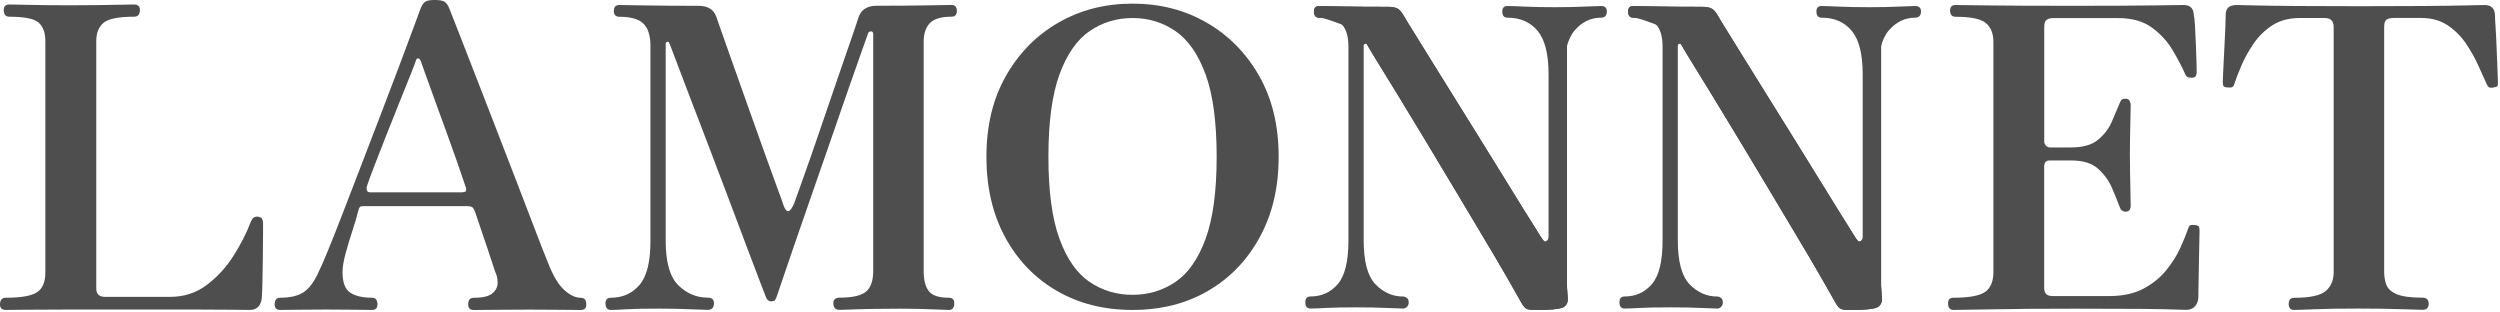
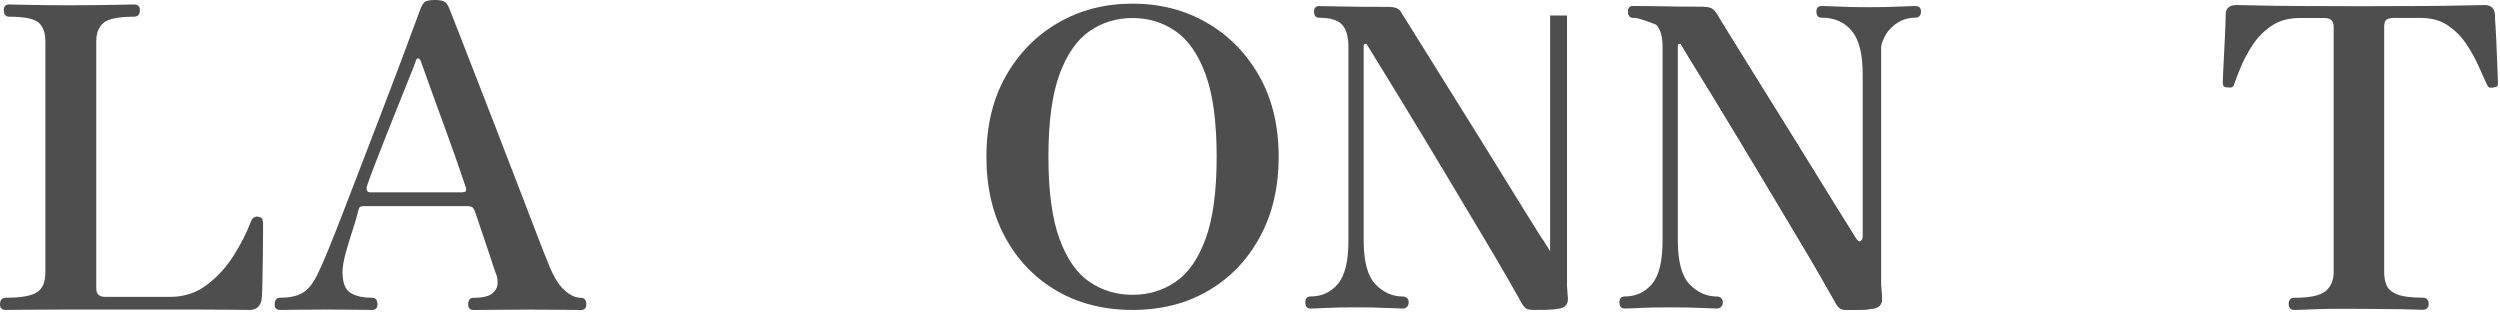
<svg xmlns="http://www.w3.org/2000/svg" width="955" height="119" viewBox="0 0 955 119" fill="none">
  <path d="M2.245 118.395C0.757 118.395 0 117.714 0 116.302C0 114.587 0.757 113.729 2.245 113.729C8.021 113.729 11.981 113.048 14.125 111.636C16.269 110.248 17.328 107.726 17.328 104.094V15.688C17.328 12.586 16.496 10.265 14.831 8.701C13.166 7.163 9.408 6.381 3.531 6.381C2.144 6.381 1.438 5.523 1.438 3.808C1.438 2.421 2.119 1.715 3.531 1.715C4.49 1.715 7.214 1.765 11.703 1.866C16.193 1.967 21.338 2.017 27.114 2.017C30.974 2.017 34.606 1.992 38.036 1.942C41.466 1.891 44.367 1.841 46.788 1.79C49.184 1.74 50.673 1.715 51.202 1.715C52.69 1.715 53.447 2.421 53.447 3.808C53.447 5.523 52.69 6.381 51.202 6.381C45.325 6.381 41.441 7.163 39.575 8.701C37.708 10.265 36.775 12.586 36.775 15.688V110.198C36.775 112.342 37.91 113.401 40.155 113.401H65.024C70.271 113.401 74.886 111.913 78.897 108.911C82.907 105.91 86.338 102.202 89.162 97.763C91.987 93.324 94.207 88.96 95.821 84.698C96.149 83.84 96.578 83.285 97.108 83.008C97.637 82.755 98.117 82.654 98.545 82.781C99.403 82.882 99.933 83.184 100.16 83.663C100.387 84.143 100.488 84.647 100.488 85.177C100.488 85.505 100.488 86.841 100.488 89.187C100.488 91.533 100.462 94.358 100.412 97.612C100.361 100.865 100.311 103.993 100.261 106.995C100.21 109.996 100.134 112.241 100.008 113.729C99.907 115.116 99.479 116.251 98.722 117.109C97.965 117.966 96.856 118.395 95.342 118.395C94.585 118.395 92.618 118.37 89.415 118.32C86.211 118.269 81.394 118.244 74.962 118.244C68.555 118.244 60.03 118.244 49.462 118.244C40.684 118.244 32.891 118.244 26.03 118.244C19.195 118.244 13.696 118.269 9.585 118.32C5.423 118.37 3.002 118.395 2.245 118.395Z" fill="#4E4E4E" />
  <path d="M107.009 118.396C105.621 118.396 104.915 117.715 104.915 116.302C104.915 114.587 105.596 113.729 107.009 113.729C110.742 113.729 113.693 113.074 115.837 111.712C117.98 110.375 119.897 107.827 121.613 104.094C122.47 102.379 123.731 99.504 125.396 95.443C127.061 91.382 128.978 86.514 131.172 80.839C133.366 75.164 135.687 69.136 138.159 62.704C140.631 56.297 143.077 49.865 145.549 43.459C147.996 37.052 150.291 31.075 152.359 25.576C154.427 20.077 156.218 15.335 157.656 11.376C159.094 7.416 160.077 4.742 160.632 3.355C161.162 1.967 161.767 1.059 162.473 0.631C163.154 0.202 164.365 0 166.08 0C167.795 0 169.031 0.202 169.763 0.631C170.52 1.059 171.15 1.967 171.68 3.355C172.537 5.499 173.899 8.979 175.766 13.772C177.632 18.589 179.801 24.138 182.273 30.469C184.745 36.775 187.293 43.383 189.966 50.294C192.64 57.205 195.238 63.915 197.735 70.422C200.257 76.955 202.527 82.857 204.545 88.154C206.563 93.45 208.177 97.537 209.363 100.437C211.28 105.356 213.348 108.811 215.542 110.778C217.737 112.771 219.855 113.755 221.873 113.755C223.26 113.755 223.967 114.612 223.967 116.327C223.967 117.715 223.26 118.421 221.873 118.421C220.814 118.421 218.619 118.396 215.29 118.345C211.961 118.295 207.547 118.27 201.972 118.27C197.382 118.27 192.993 118.295 188.806 118.345C184.644 118.396 182.021 118.421 180.937 118.421C179.549 118.421 178.843 117.74 178.843 116.327C178.843 114.612 179.524 113.755 180.937 113.755C184.367 113.755 186.738 113.2 188.075 112.065C189.411 110.955 190.092 109.618 190.092 108.054C190.092 106.516 189.815 105.204 189.285 104.12C189.184 103.918 188.856 102.985 188.327 101.32C187.797 99.655 187.116 97.637 186.309 95.216C185.502 92.82 184.67 90.348 183.812 87.826C182.954 85.303 182.198 83.084 181.567 81.167C181.138 79.981 180.709 79.3 180.281 79.073C179.852 78.872 179.272 78.746 178.515 78.746H139.042C138.512 78.746 138.083 78.796 137.755 78.897C137.427 78.998 137.175 79.427 136.948 80.183C136.418 82.428 135.636 85.076 134.628 88.128C133.619 91.18 132.736 94.131 131.979 96.956C131.222 99.781 130.844 102.127 130.844 103.943C130.844 107.903 131.828 110.526 133.82 111.813C135.788 113.099 138.562 113.729 142.093 113.729C143.481 113.729 144.187 114.587 144.187 116.302C144.187 117.69 143.481 118.396 142.093 118.396C141.034 118.396 139.016 118.371 136.065 118.32C133.114 118.27 129.306 118.244 124.589 118.244C120.427 118.244 116.719 118.27 113.516 118.32C110.363 118.371 108.169 118.396 107.009 118.396ZM141.488 73.474H176.296C176.724 73.474 177.178 73.398 177.658 73.247C178.137 73.096 178.212 72.465 177.885 71.406C177.027 68.833 175.968 65.705 174.681 62.023C173.395 58.34 172.008 54.456 170.52 50.395C169.031 46.334 167.594 42.425 166.257 38.692C164.92 34.959 163.735 31.68 162.726 28.905C161.717 26.131 161.036 24.264 160.708 23.281C160.506 22.751 160.203 22.423 159.825 22.322C159.447 22.221 159.144 22.423 158.942 22.953C158.715 23.709 158.034 25.551 156.849 28.477C155.663 31.428 154.251 34.959 152.586 39.07C150.921 43.181 149.232 47.419 147.542 51.732C145.826 56.07 144.313 59.98 142.976 63.435C141.639 66.916 140.706 69.464 140.177 71.053C139.798 72.667 140.227 73.474 141.488 73.474Z" fill="#4E4E4E" />
-   <path d="M233.386 118.396C231.998 118.396 231.292 117.539 231.292 115.823C231.292 114.436 231.998 113.73 233.386 113.73C237.875 113.73 241.507 112.09 244.307 108.837C247.081 105.583 248.469 100.034 248.469 92.24V17.48C248.469 13.621 247.586 10.821 245.82 9.055C244.055 7.29 240.978 6.407 236.589 6.407C235.202 6.407 234.495 5.65 234.495 4.162C234.495 2.674 235.176 1.917 236.589 1.917C237.547 1.917 240.877 1.968 246.527 2.069C252.202 2.17 258.936 2.22 266.73 2.22C270.362 2.22 272.657 3.607 273.616 6.382C273.818 7.012 274.574 9.156 275.861 12.788C277.147 16.42 278.711 20.885 280.603 26.182C282.469 31.478 284.462 37.053 286.53 42.879C288.623 48.706 290.591 54.255 292.457 59.476C294.324 64.722 295.913 69.086 297.199 72.541C298.485 76.022 299.167 77.964 299.293 78.393C300.478 81.722 301.865 81.394 303.454 77.434C303.656 76.804 304.388 74.786 305.624 71.406C306.859 68.026 308.348 63.814 310.113 58.744C311.879 53.675 313.72 48.302 315.637 42.627C317.554 36.952 319.42 31.579 321.161 26.509C322.926 21.44 324.414 17.102 325.65 13.52C326.886 9.938 327.593 7.769 327.82 7.012C328.778 3.809 331.124 2.195 334.882 2.195C342.676 2.195 349.209 2.144 354.455 2.043C359.701 1.943 362.677 1.892 363.434 1.892C364.821 1.892 365.528 2.649 365.528 4.137C365.528 5.625 364.821 6.382 363.434 6.382C359.474 6.382 356.725 7.214 355.161 8.879C353.597 10.544 352.841 12.915 352.841 16.017V103.464C352.841 106.895 353.471 109.442 354.758 111.157C356.044 112.872 358.617 113.73 362.45 113.73C363.838 113.73 364.544 114.436 364.544 115.823C364.544 117.539 363.838 118.396 362.45 118.396C361.391 118.396 359.272 118.32 356.12 118.169C352.967 118.018 348.931 117.917 344.013 117.917C340.91 117.917 337.682 117.942 334.302 117.993C330.922 118.043 328.021 118.119 325.55 118.22C323.078 118.32 321.489 118.371 320.732 118.371C319.118 118.371 318.336 117.513 318.336 115.798C318.336 114.411 319.143 113.705 320.732 113.705C325.65 113.705 329.005 112.923 330.846 111.384C332.662 109.846 333.57 107.197 333.57 103.439V13.116C333.57 12.36 333.293 11.981 332.763 11.981C332.234 11.981 331.855 12.208 331.653 12.612C331.553 12.94 330.821 14.957 329.484 18.716C328.148 22.474 326.432 27.317 324.339 33.32C322.245 39.323 319.975 45.855 317.529 52.968C315.057 60.081 312.61 67.169 310.138 74.231C307.667 81.293 305.422 87.75 303.404 93.653C301.361 99.529 299.116 106.113 296.669 113.377C296.342 114.234 296.064 114.739 295.787 114.89C295.509 115.042 295.131 115.117 294.576 115.117C293.718 115.117 293.088 114.638 292.659 113.679C292.558 113.478 291.827 111.586 290.49 108.055C289.153 104.524 287.387 99.883 285.193 94.107C282.999 88.331 280.628 82.025 278.055 75.164C275.482 68.329 272.884 61.468 270.261 54.633C267.638 47.798 265.242 41.517 263.047 35.791C260.853 30.066 259.088 25.425 257.751 21.843C256.414 18.262 255.682 16.42 255.582 16.32C255.481 15.992 255.228 15.891 254.85 15.992C254.472 16.093 254.295 16.37 254.295 16.799V92.038C254.295 100.16 255.909 105.81 259.113 108.963C262.316 112.116 266.074 113.705 270.337 113.705C271.951 113.705 272.733 114.411 272.733 115.798C272.733 117.513 271.926 118.371 270.337 118.371C269.278 118.371 267.108 118.295 263.829 118.144C260.576 117.993 256.59 117.892 251.874 117.892C246.3 117.892 242.113 117.967 239.288 118.144C236.564 118.32 234.546 118.396 233.386 118.396Z" fill="#4E4E4E" />
  <path d="M432.63 118.396C421.683 118.396 412.023 115.949 403.623 111.056C395.224 106.163 388.666 99.327 383.924 90.55C379.182 81.772 376.812 71.557 376.812 59.904C376.812 48.049 379.283 37.758 384.252 29.006C389.221 20.279 395.88 13.494 404.304 8.651C412.704 3.809 422.137 1.387 432.63 1.387C443.122 1.387 452.556 3.809 460.955 8.651C469.354 13.494 476.038 20.279 481.007 29.006C485.976 37.733 488.448 48.024 488.448 59.904C488.448 71.557 486.051 81.772 481.259 90.55C476.467 99.352 469.909 106.188 461.56 111.056C453.211 115.949 443.576 118.396 432.63 118.396ZM432.63 112.62C438.708 112.62 444.182 110.98 449.024 107.701C453.867 104.422 457.701 98.949 460.526 91.256C463.351 83.563 464.763 73.121 464.763 59.904C464.763 46.586 463.351 36.094 460.526 28.401C457.701 20.708 453.867 15.209 449.024 11.88C444.182 8.55 438.708 6.886 432.63 6.886C426.551 6.886 421.078 8.55 416.235 11.88C411.392 15.209 407.558 20.708 404.733 28.401C401.908 36.094 400.496 46.612 400.496 59.904C400.496 73.121 401.908 83.563 404.733 91.256C407.558 98.949 411.392 104.447 416.235 107.701C421.078 110.98 426.551 112.62 432.63 112.62Z" fill="#4E4E4E" />
-   <path d="M746.244 118.396C744.857 118.396 744.15 117.538 744.15 115.823C744.15 114.436 744.831 113.73 746.244 113.73C752.222 113.73 756.283 112.973 758.351 111.485C760.444 109.997 761.479 107.474 761.479 103.943V16.017C761.479 12.813 760.52 10.392 758.578 8.803C756.661 7.189 752.802 6.407 747.026 6.407C745.639 6.407 744.932 5.599 744.932 4.01C744.932 2.623 745.639 1.917 747.026 1.917C747.883 1.917 751.97 1.967 759.309 2.068C766.649 2.169 777.419 2.22 791.645 2.22C805.114 2.22 815.329 2.169 822.291 2.068C829.252 1.967 833.212 1.917 834.171 1.917C836.617 1.917 837.903 3.153 838.03 5.599C838.231 6.558 838.408 8.147 838.509 10.341C838.61 12.536 838.711 14.856 838.837 17.328C838.938 19.8 839.013 21.969 839.064 23.911C839.114 25.828 839.139 27.064 839.139 27.594C839.139 28.023 839.038 28.477 838.811 28.956C838.584 29.435 838.105 29.687 837.374 29.687C836.617 29.687 836.062 29.612 835.684 29.46C835.306 29.309 834.952 28.855 834.65 28.098C833.363 25.198 831.724 22.146 829.757 18.867C827.764 15.613 825.166 12.788 821.887 10.442C818.633 8.097 814.371 6.911 809.124 6.911H784.255C783.296 6.911 782.489 7.138 781.859 7.542C781.228 7.97 780.9 8.878 780.9 10.266V54.229C780.9 54.658 781.102 55.112 781.531 55.591C781.959 56.07 782.439 56.322 782.968 56.322H791.141C795.63 56.322 799.06 55.364 801.406 53.422C803.752 51.48 805.492 49.26 806.627 46.687C807.762 44.115 808.696 41.92 809.427 40.104C809.755 39.247 810.032 38.641 810.31 38.263C810.562 37.885 811.142 37.708 812 37.708C812.756 37.708 813.261 37.986 813.513 38.515C813.791 39.045 813.917 39.575 813.917 40.13C813.917 40.987 813.891 42.5 813.841 44.695C813.791 46.889 813.74 49.26 813.69 51.833C813.639 54.406 813.614 56.751 813.614 58.895C813.614 60.938 813.639 63.36 813.69 66.21C813.74 69.035 813.791 71.608 813.841 73.903C813.891 76.198 813.917 77.737 813.917 78.468C813.917 80.082 813.286 80.864 812 80.864C810.814 80.864 810.032 80.158 809.604 78.771C808.847 76.728 807.888 74.357 806.703 71.633C805.517 68.909 803.752 66.513 801.406 64.419C799.06 62.325 795.63 61.291 791.141 61.291H782.968C781.581 61.291 780.875 62.099 780.875 63.688V110.047C780.875 112.09 781.934 113.099 784.078 113.099H805.744C810.89 113.099 815.203 112.166 818.734 110.299C822.265 108.433 825.191 106.087 827.486 103.237C829.782 100.412 831.573 97.562 832.859 94.737C834.145 91.912 835.104 89.516 835.76 87.599C836.088 86.64 836.415 86.111 836.794 85.984C837.172 85.884 837.727 85.884 838.484 85.984H838.635C839.492 86.085 839.972 86.363 840.073 86.792C840.174 87.22 840.224 87.7 840.224 88.229C840.224 88.658 840.199 89.995 840.148 92.24C840.098 94.485 840.047 97.082 839.997 100.008C839.947 102.959 839.896 105.683 839.846 108.181C839.795 110.703 839.77 112.443 839.77 113.402C839.77 114.789 839.366 115.974 838.559 116.933C837.752 117.891 836.617 118.37 835.104 118.37C834.347 118.37 832.708 118.32 830.135 118.219C827.562 118.118 823.35 118.043 817.473 117.992C811.596 117.942 803.348 117.917 792.755 117.917C779.714 117.917 768.995 117.992 760.596 118.169C752.196 118.32 747.429 118.396 746.244 118.396Z" fill="#4E4E4E" />
-   <path d="M876.375 118.396C874.988 118.396 874.282 117.639 874.282 116.151C874.282 114.537 874.988 113.755 876.375 113.755C882.353 113.755 886.389 112.897 888.407 111.182C890.424 109.467 891.458 107.071 891.458 103.968V10.266C891.458 8.021 890.323 6.886 888.079 6.886H878.443C874.383 6.886 870.902 7.819 868.026 9.686C865.151 11.552 862.73 13.898 860.813 16.748C858.896 19.598 857.332 22.398 856.172 25.172C854.986 27.947 854.078 30.318 853.448 32.235C853.246 32.865 852.918 33.244 852.489 33.37C852.061 33.471 851.48 33.471 850.724 33.37C850.623 33.37 850.497 33.37 850.396 33.37C849.765 33.269 849.387 33.017 849.261 32.638C849.135 32.26 849.109 31.857 849.109 31.428C849.109 30.999 849.16 29.612 849.261 27.266C849.362 24.92 849.513 22.247 849.664 19.245C849.816 16.244 849.967 13.469 850.068 10.896C850.169 8.324 850.219 6.558 850.219 5.599C850.219 3.128 851.606 1.917 854.381 1.917C854.911 1.917 857.206 1.967 861.292 2.068C865.353 2.169 870.826 2.245 877.737 2.295C884.648 2.346 892.568 2.371 901.573 2.371C910.552 2.371 918.497 2.346 925.408 2.295C932.319 2.245 937.843 2.169 942.005 2.068C946.167 1.967 948.538 1.917 949.067 1.917C951.64 1.917 952.977 3.203 953.078 5.776C953.078 6.533 953.153 8.147 953.33 10.669C953.481 13.192 953.633 15.966 953.733 19.018C953.834 22.07 953.935 24.794 954.061 27.19C954.162 29.586 954.213 31.024 954.213 31.453C954.213 32.083 954.162 32.537 954.061 32.815C953.96 33.092 953.481 33.269 952.624 33.37C952.523 33.37 952.346 33.42 952.144 33.521C951.716 33.521 951.337 33.496 951.009 33.446C950.682 33.395 950.303 32.941 949.9 32.083C949.042 30.267 948.008 27.972 946.772 25.172C945.536 22.398 943.997 19.623 942.131 16.824C940.265 14.049 937.944 11.678 935.144 9.761C932.345 7.844 928.939 6.861 924.879 6.861H914.285C913.327 6.861 912.494 7.037 911.788 7.416C911.082 7.794 910.754 8.727 910.754 10.215V103.918C910.754 105.734 911.056 107.399 911.637 108.887C912.217 110.375 913.554 111.56 915.647 112.418C917.741 113.276 920.969 113.704 925.358 113.704C926.972 113.704 927.754 114.511 927.754 116.1C927.754 117.589 926.947 118.345 925.358 118.345C924.298 118.345 921.625 118.27 917.413 118.118C913.175 117.967 907.752 117.866 901.119 117.866C894.485 117.866 889.012 117.942 884.673 118.118C880.335 118.295 877.535 118.396 876.375 118.396Z" fill="#4E4E4E" />
+   <path d="M876.375 118.396C874.988 118.396 874.282 117.639 874.282 116.151C874.282 114.537 874.988 113.755 876.375 113.755C882.353 113.755 886.389 112.897 888.407 111.182C890.424 109.467 891.458 107.071 891.458 103.968V10.266C891.458 8.021 890.323 6.886 888.079 6.886H878.443C874.383 6.886 870.902 7.819 868.026 9.686C865.151 11.552 862.73 13.898 860.813 16.748C858.896 19.598 857.332 22.398 856.172 25.172C854.986 27.947 854.078 30.318 853.448 32.235C853.246 32.865 852.918 33.244 852.489 33.37C852.061 33.471 851.48 33.471 850.724 33.37C850.623 33.37 850.497 33.37 850.396 33.37C849.765 33.269 849.387 33.017 849.261 32.638C849.135 32.26 849.109 31.857 849.109 31.428C849.109 30.999 849.16 29.612 849.261 27.266C849.362 24.92 849.513 22.247 849.664 19.245C849.816 16.244 849.967 13.469 850.068 10.896C850.169 8.324 850.219 6.558 850.219 5.599C850.219 3.128 851.606 1.917 854.381 1.917C854.911 1.917 857.206 1.967 861.292 2.068C865.353 2.169 870.826 2.245 877.737 2.295C884.648 2.346 892.568 2.371 901.573 2.371C910.552 2.371 918.497 2.346 925.408 2.295C932.319 2.245 937.843 2.169 942.005 2.068C946.167 1.967 948.538 1.917 949.067 1.917C951.64 1.917 952.977 3.203 953.078 5.776C953.078 6.533 953.153 8.147 953.33 10.669C953.481 13.192 953.633 15.966 953.733 19.018C953.834 22.07 953.935 24.794 954.061 27.19C954.162 29.586 954.213 31.024 954.213 31.453C954.213 32.083 954.162 32.537 954.061 32.815C953.96 33.092 953.481 33.269 952.624 33.37C952.523 33.37 952.346 33.42 952.144 33.521C951.716 33.521 951.337 33.496 951.009 33.446C950.682 33.395 950.303 32.941 949.9 32.083C949.042 30.267 948.008 27.972 946.772 25.172C945.536 22.398 943.997 19.623 942.131 16.824C940.265 14.049 937.944 11.678 935.144 9.761C932.345 7.844 928.939 6.861 924.879 6.861H914.285C913.327 6.861 912.494 7.037 911.788 7.416C911.082 7.794 910.754 8.727 910.754 10.215V103.918C910.754 105.734 911.056 107.399 911.637 108.887C912.217 110.375 913.554 111.56 915.647 112.418C917.741 113.276 920.969 113.704 925.358 113.704C926.972 113.704 927.754 114.511 927.754 116.1C927.754 117.589 926.947 118.345 925.358 118.345C924.298 118.345 921.625 118.27 917.413 118.118C894.485 117.866 889.012 117.942 884.673 118.118C880.335 118.295 877.535 118.396 876.375 118.396Z" fill="#4E4E4E" />
  <path d="M589.556 91.784C589.379 91.608 589.203 91.406 589.026 91.129C588.724 90.599 587.589 88.758 585.596 85.63C583.603 82.502 581.132 78.492 578.13 73.624C575.129 68.756 571.85 63.434 568.293 57.709C566.704 55.136 565.09 52.563 563.501 49.99L534.898 4.135C534.646 3.883 534.394 3.606 534.116 3.429C533.309 2.899 532.023 2.622 530.308 2.622C522.791 2.622 516.713 2.572 512.097 2.471C507.481 2.37 504.757 2.319 503.95 2.319C502.638 2.319 501.957 3 501.957 4.388C501.957 5.977 502.613 6.784 503.95 6.784C508.112 6.784 511.012 7.667 512.652 9.407C514.266 11.147 515.098 13.947 515.098 17.756V91.936C515.098 99.78 513.762 105.304 511.063 108.482C508.364 111.66 504.883 113.249 500.62 113.249C499.309 113.249 498.628 113.981 498.628 115.469C498.628 117.058 499.284 117.865 500.62 117.865C501.73 117.865 503.647 117.789 506.346 117.638C509.045 117.487 513.03 117.411 518.327 117.411C522.791 117.411 526.6 117.487 529.753 117.638C532.906 117.789 534.999 117.865 536.008 117.865C536.512 117.865 536.992 117.663 537.446 117.234C537.9 116.806 538.127 116.225 538.127 115.494C538.127 114.762 537.9 114.208 537.446 113.829C536.992 113.451 536.512 113.274 536.008 113.274C531.947 113.274 528.416 111.711 525.415 108.583C522.413 105.455 520.925 99.856 520.925 91.784V17.63C520.925 17.1 521.101 16.797 521.455 16.747C521.808 16.696 522.035 16.772 522.135 16.974C522.64 17.831 523.952 19.975 526.095 23.431C528.239 26.886 530.863 31.174 534.015 36.32C537.168 41.465 540.599 47.115 544.306 53.269C548.014 59.424 551.772 65.679 555.581 72.06C559.39 78.416 563.022 84.495 566.477 90.296C569.933 96.072 572.934 101.167 575.482 105.581C578.029 109.995 579.896 113.3 581.132 115.519C581.939 117.108 582.847 118.016 583.881 118.218C584.89 118.42 586.378 118.47 588.295 118.369C588.598 118.369 588.9 118.369 589.203 118.369C589.506 118.369 589.859 118.369 590.262 118.369C594.424 118.268 596.946 117.814 597.804 117.007C598.661 116.2 599.04 115.242 598.939 114.056C598.788 111.458 598.535 108.659 598.258 105.758L589.556 91.784Z" fill="#4E4E4E" />
-   <path d="M503.925 6.759C505.564 6.759 508.465 7.843 512.602 9.382C515.452 10.441 519.261 11.854 521.379 15.309C522.035 16.369 522.388 17.378 524.154 20.379C525.062 21.918 525.768 23.002 526.02 23.406C528.164 26.861 530.787 31.149 533.94 36.295C537.093 41.44 540.523 47.09 544.231 53.245C547.939 59.399 551.697 65.654 555.506 72.035C559.314 78.391 562.946 84.47 566.402 90.272C569.857 96.047 572.859 101.143 575.406 105.556C577.954 109.97 579.82 113.275 581.056 115.494C581.863 117.083 582.797 117.991 583.806 118.193C584.814 118.395 586.303 118.445 588.22 118.344C588.522 118.344 588.825 118.344 589.128 118.344C589.43 118.344 589.783 118.344 590.187 118.344C594.349 118.244 596.871 117.79 597.729 116.982C598.586 116.175 598.964 115.217 598.864 114.031C598.662 110.626 598.359 106.994 597.956 103.135C597.552 99.276 597.35 94.509 597.35 88.884V28.4C597.35 20.455 598.737 14.855 601.537 11.602C604.337 8.373 607.666 6.759 611.525 6.759C613.064 6.759 613.821 5.952 613.821 4.363C613.821 2.975 613.064 2.294 611.525 2.294C610.516 2.294 608.423 2.37 605.27 2.521C602.117 2.673 598.359 2.748 593.996 2.748C589.531 2.748 585.672 2.673 582.418 2.521C579.165 2.37 576.97 2.294 575.86 2.294C574.549 2.294 573.868 2.975 573.868 4.363C573.868 5.952 574.524 6.759 575.86 6.759C580.728 6.759 584.562 8.424 587.362 11.778C590.162 15.133 591.549 20.657 591.549 28.4V90.322C591.549 91.18 591.272 91.76 590.717 92.062C590.162 92.39 589.582 92.062 588.951 91.104C588.648 90.574 587.513 88.733 585.521 85.605C583.528 82.478 581.056 78.467 578.055 73.599C575.053 68.731 571.774 63.409 568.218 57.684C564.662 51.958 561.105 46.233 557.549 40.482C553.992 34.756 550.688 29.409 547.636 24.491C544.584 19.547 542.037 15.435 540.019 12.156C537.976 8.878 536.765 6.86 536.362 6.103C535.655 4.842 534.899 3.934 534.066 3.404C533.259 2.875 531.973 2.597 530.258 2.597C522.741 2.597 516.663 2.547 512.047 2.446C507.431 2.345 504.707 2.294 503.9 2.294C502.588 2.294 501.907 2.975 501.907 4.363C501.958 5.977 502.613 6.759 503.925 6.759Z" fill="#4E4E4E" />
  <path d="M598.602 5.926H592.145V112.997H598.602V5.926Z" fill="#4E4E4E" />
  <path d="M709.556 91.784C709.379 91.608 709.203 91.406 709.026 91.129C708.724 90.599 707.589 88.758 705.596 85.63C703.603 82.502 701.132 78.492 698.13 73.624C695.129 68.756 691.85 63.434 688.293 57.709C686.704 55.136 685.09 52.563 683.501 49.99L654.898 4.135C654.646 3.883 654.394 3.606 654.116 3.429C653.309 2.899 652.023 2.622 650.308 2.622C642.791 2.622 636.713 2.572 632.097 2.471C627.481 2.37 624.757 2.319 623.95 2.319C622.638 2.319 621.957 3 621.957 4.388C621.957 5.977 622.613 6.784 623.95 6.784C628.112 6.784 631.012 7.667 632.652 9.407C634.266 11.147 635.098 13.947 635.098 17.756V91.936C635.098 99.78 633.762 105.304 631.063 108.482C628.364 111.66 624.883 113.249 620.62 113.249C619.309 113.249 618.628 113.981 618.628 115.469C618.628 117.058 619.284 117.865 620.62 117.865C621.73 117.865 623.647 117.789 626.346 117.638C629.045 117.487 633.03 117.411 638.327 117.411C642.791 117.411 646.6 117.487 649.753 117.638C652.906 117.789 654.999 117.865 656.008 117.865C656.512 117.865 656.992 117.663 657.446 117.234C657.9 116.806 658.127 116.225 658.127 115.494C658.127 114.762 657.9 114.208 657.446 113.829C656.992 113.451 656.512 113.274 656.008 113.274C651.947 113.274 648.416 111.711 645.415 108.583C642.413 105.455 640.925 99.856 640.925 91.784V17.63C640.925 17.1 641.101 16.797 641.455 16.747C641.808 16.696 642.035 16.772 642.135 16.974C642.64 17.831 643.952 19.975 646.095 23.431C648.239 26.886 650.863 31.174 654.015 36.32C657.168 41.465 660.599 47.115 664.306 53.269C668.014 59.424 671.772 65.679 675.581 72.06C679.39 78.416 683.022 84.495 686.477 90.296C689.933 96.072 692.934 101.167 695.482 105.581C698.029 109.995 699.896 113.3 701.132 115.519C701.939 117.108 702.847 118.016 703.881 118.218C704.89 118.42 706.378 118.47 708.295 118.369C708.598 118.369 708.9 118.369 709.203 118.369C709.506 118.369 709.859 118.369 710.262 118.369C714.424 118.268 716.946 117.814 717.804 117.007C718.661 116.2 719.04 115.242 718.939 114.056C718.788 111.458 718.535 108.659 718.258 105.758L709.556 91.784Z" fill="#4E4E4E" />
  <path d="M623.925 6.759C625.564 6.759 628.465 7.843 632.602 9.382C635.452 10.441 639.261 11.854 641.379 15.309C642.035 16.369 642.388 17.378 644.154 20.379C645.062 21.918 645.768 23.002 646.02 23.406C648.164 26.861 650.787 31.149 653.94 36.295C657.093 41.44 660.523 47.09 664.231 53.245C667.939 59.399 671.697 65.654 675.506 72.035C679.314 78.391 682.946 84.47 686.402 90.272C689.857 96.047 692.859 101.143 695.406 105.556C697.954 109.97 699.82 113.275 701.056 115.494C701.863 117.083 702.797 117.991 703.806 118.193C704.814 118.395 706.303 118.445 708.22 118.344C708.522 118.344 708.825 118.344 709.128 118.344C709.43 118.344 709.783 118.344 710.187 118.344C714.349 118.244 716.871 117.79 717.729 116.982C718.586 116.175 718.964 115.217 718.864 114.031C718.662 110.626 718.359 106.994 717.956 103.135C717.552 99.276 717.35 94.509 717.35 88.884V28.4C717.35 20.455 718.737 14.855 721.537 11.602C724.337 8.373 727.666 6.759 731.525 6.759C733.064 6.759 733.821 5.952 733.821 4.363C733.821 2.975 733.064 2.294 731.525 2.294C730.516 2.294 728.423 2.37 725.27 2.521C722.117 2.673 718.359 2.748 713.996 2.748C709.531 2.748 705.672 2.673 702.418 2.521C699.165 2.37 696.97 2.294 695.86 2.294C694.549 2.294 693.868 2.975 693.868 4.363C693.868 5.952 694.524 6.759 695.86 6.759C700.728 6.759 704.562 8.424 707.362 11.778C710.162 15.133 711.549 20.657 711.549 28.4V90.322C711.549 91.18 711.272 91.76 710.717 92.062C710.162 92.39 709.582 92.062 708.951 91.104C708.648 90.574 707.513 88.733 705.521 85.605C703.528 82.478 701.056 78.467 698.055 73.599C695.053 68.731 691.774 63.409 688.218 57.684C684.662 51.958 681.105 46.233 677.549 40.482C673.992 34.756 670.688 29.409 667.636 24.491C664.584 19.547 662.037 15.435 660.019 12.156C657.976 8.878 656.765 6.86 656.362 6.103C655.655 4.842 654.899 3.934 654.066 3.404C653.259 2.875 651.973 2.597 650.258 2.597C642.741 2.597 636.663 2.547 632.047 2.446C627.431 2.345 624.707 2.294 623.9 2.294C622.588 2.294 621.907 2.975 621.907 4.363C621.958 5.977 622.613 6.759 623.925 6.759Z" fill="#4E4E4E" />
  <path d="M718.602 5.926H712.145V112.997H718.602V5.926Z" fill="#4E4E4E" />
</svg>